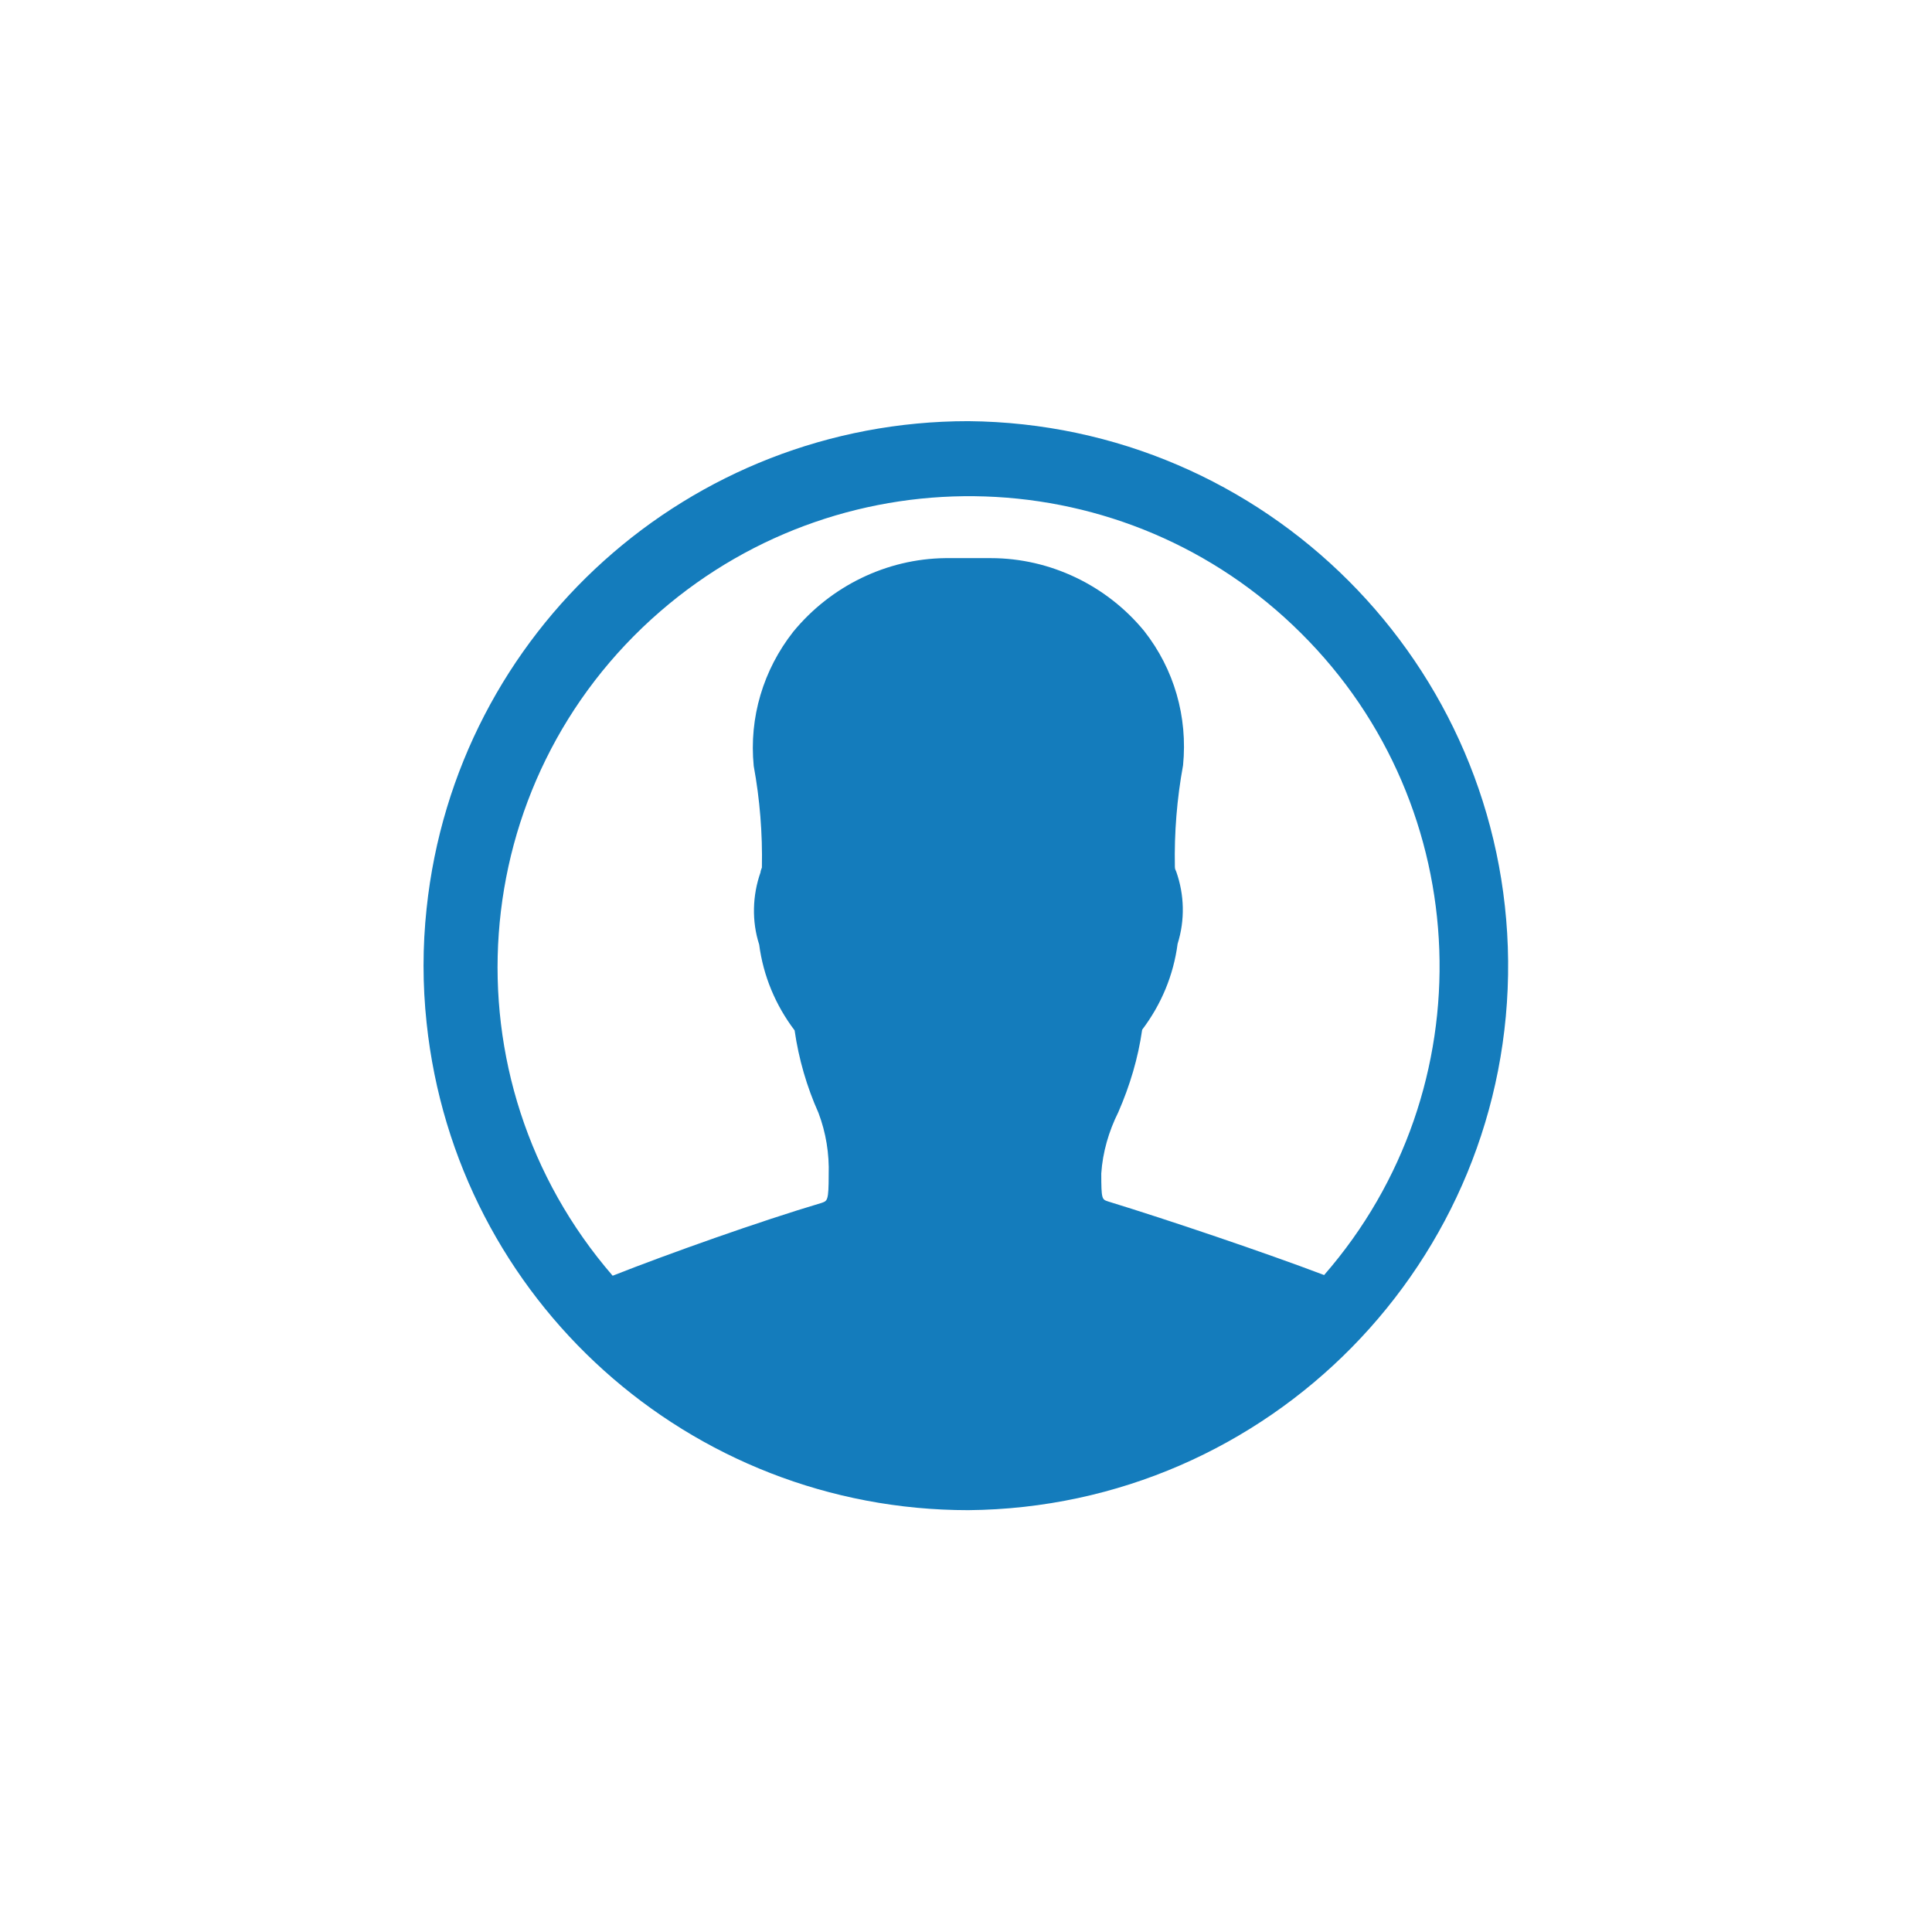
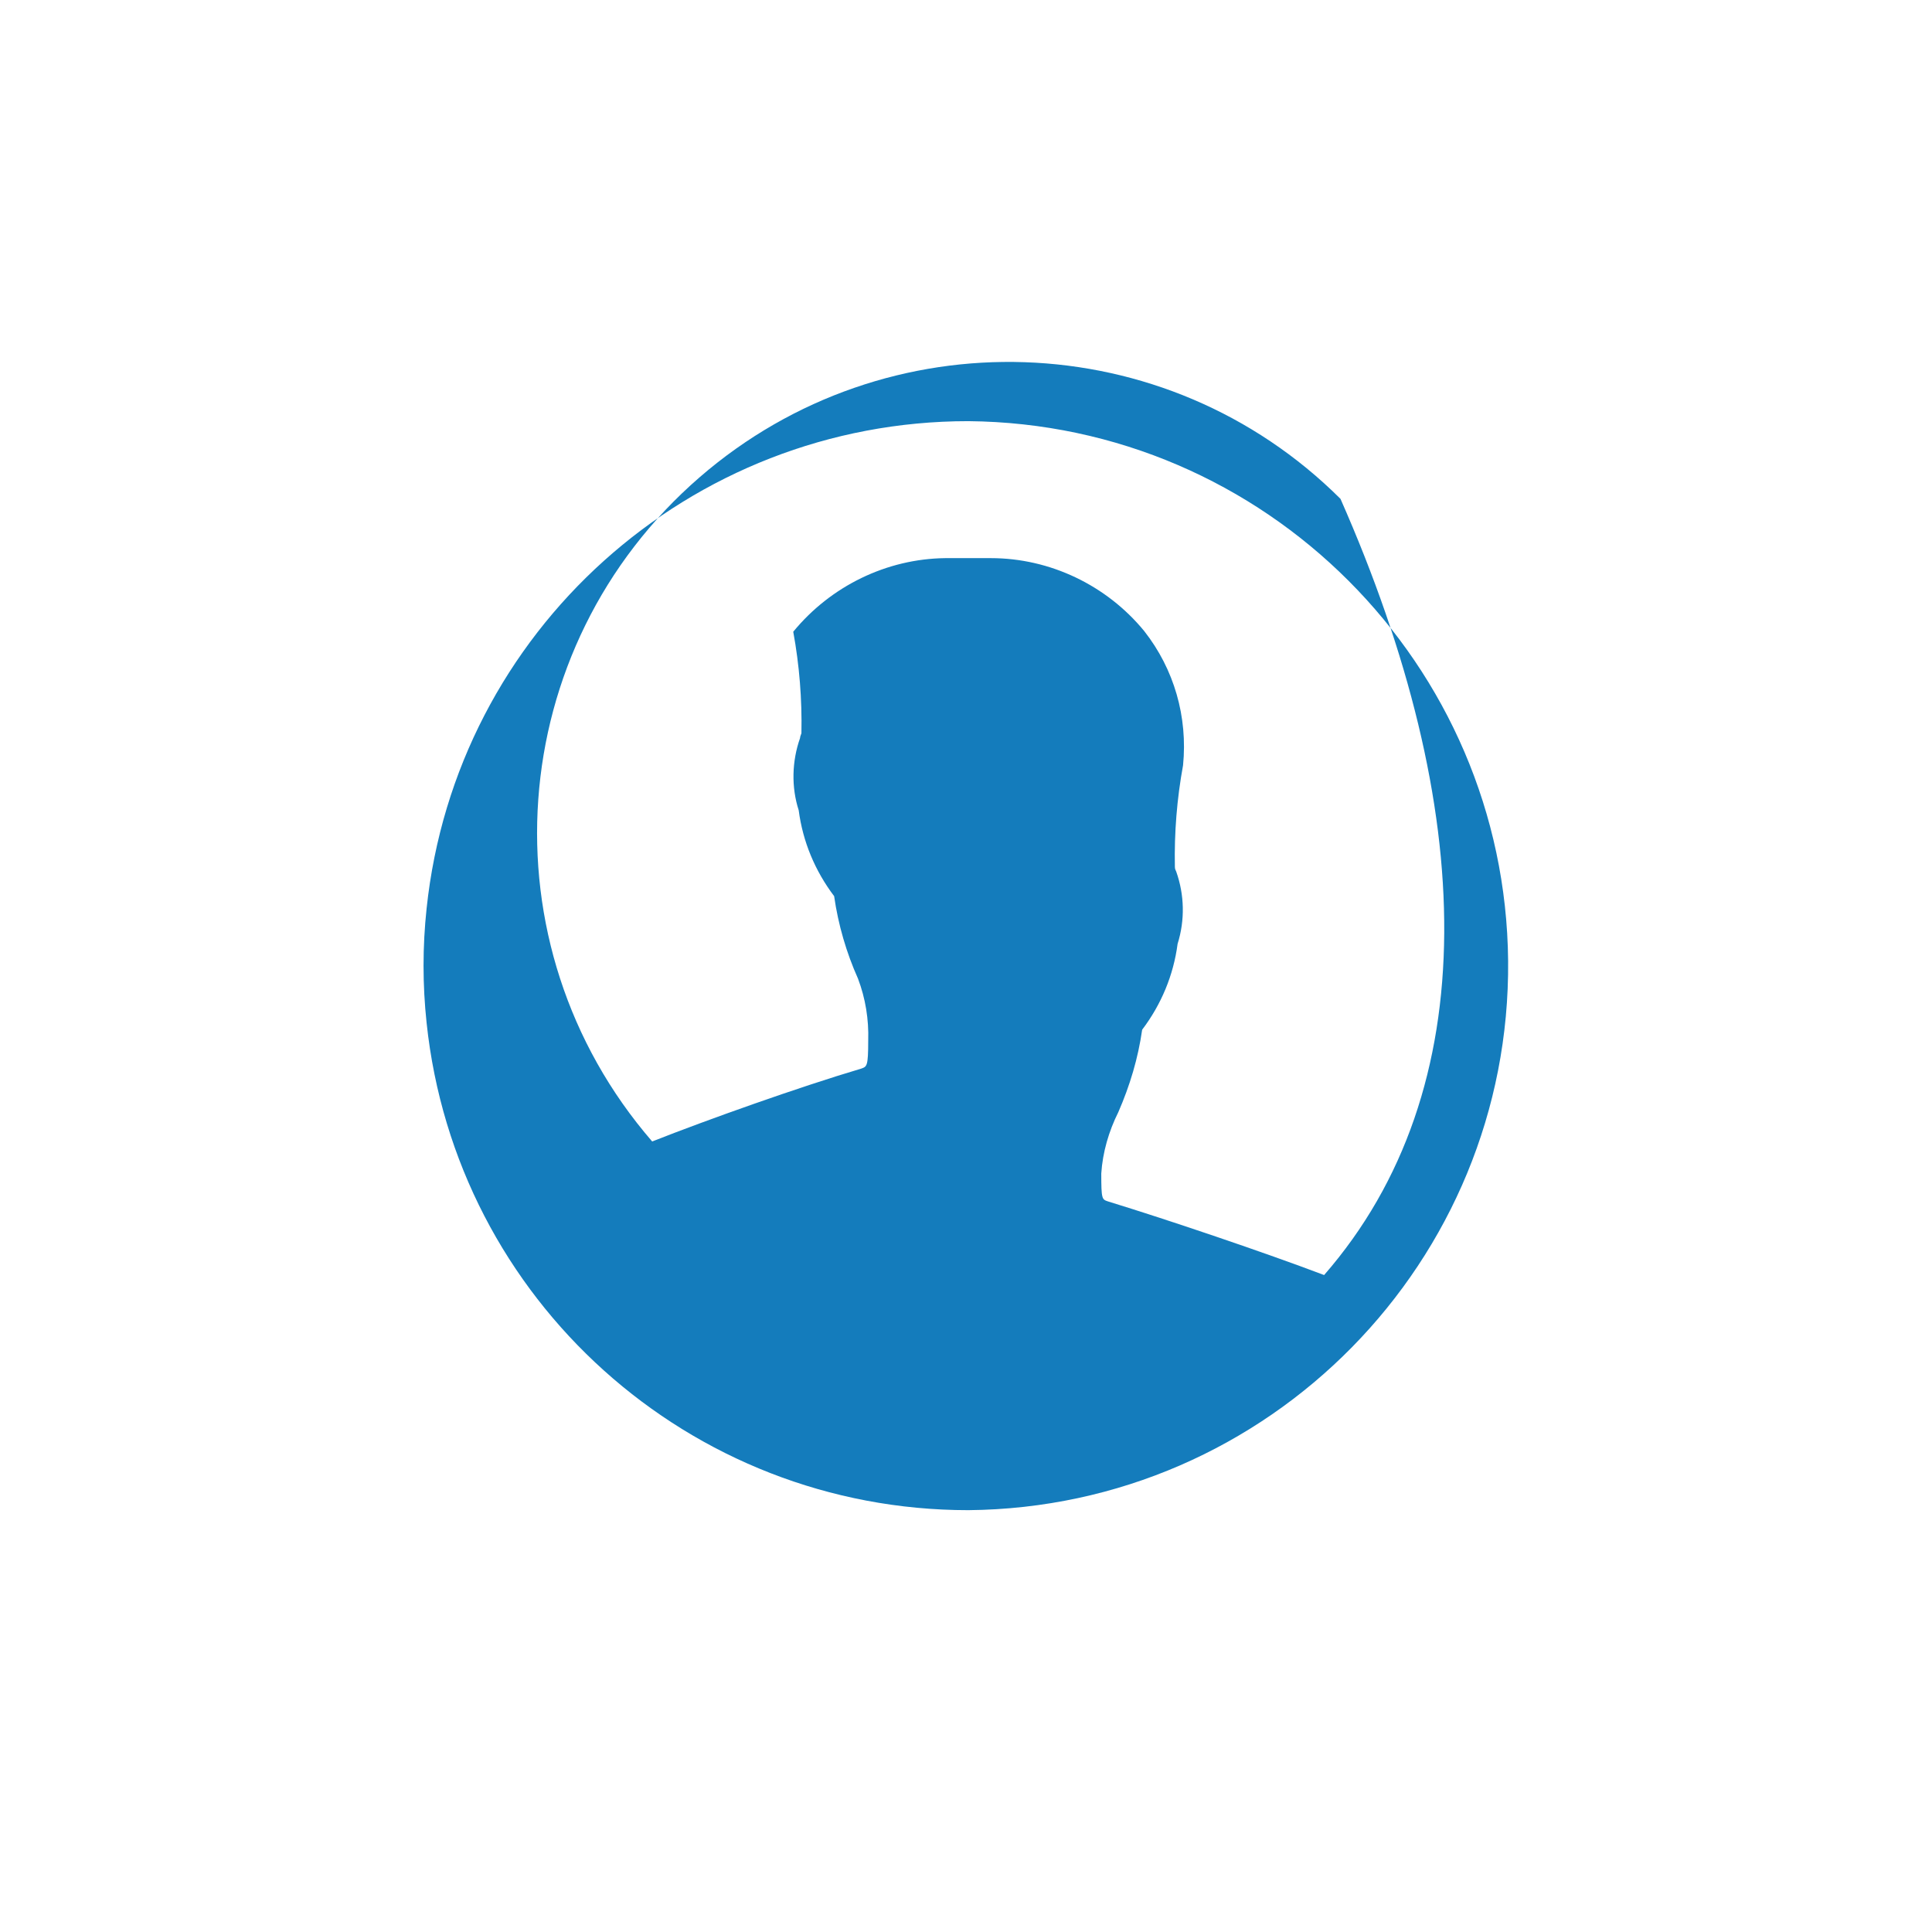
<svg xmlns="http://www.w3.org/2000/svg" version="1.1" id="Ebene_1" x="0px" y="0px" viewBox="0 0 283.5 283.5" style="enable-background:new 0 0 283.5 283.5;" xml:space="preserve">
  <style type="text/css">
	.st0{fill:#147CBC;}
</style>
-   <path id="Icon_ionic-ios-contact" class="st0" d="M142.1,61.8L142.1,61.8c-40.9,0-75.2,30.8-79.5,71.5c-0.6,5.6-0.6,11.2,0,16.8  c4.3,40.7,38.6,71.5,79.5,71.5l0,0c44.1-0.4,79.6-36.5,79.2-80.6C220.9,97.5,185.7,62.2,142.1,61.8z M194.3,187.1  c-8.7-3.3-22.9-8.1-31.7-10.8c-0.9-0.3-1-0.3-1-4.1c0.2-3.1,1.1-6.2,2.5-9c1.7-3.9,2.9-7.9,3.5-12.1c2.8-3.7,4.6-8,5.2-12.6  c1.1-3.5,1-7.2-0.2-10.6c-0.1-0.2-0.2-0.4-0.2-0.7c-0.1-5,0.3-10,1.2-14.9c0.7-7.1-1.3-14.1-5.7-19.7c-5.5-6.7-13.8-10.7-22.5-10.7  h-6.7c-8.6,0.1-16.8,4.1-22.3,10.8c-4.4,5.6-6.5,12.6-5.8,19.7c0.9,4.9,1.3,9.9,1.2,14.9c-0.1,0.3-0.2,0.5-0.2,0.7  c-1.2,3.4-1.3,7.2-0.2,10.6c0.6,4.6,2.4,8.9,5.2,12.6c0.6,4.2,1.8,8.3,3.5,12.1c1.1,2.9,1.6,6,1.5,9.1c0,3.8-0.2,3.8-1,4.1  c-9.1,2.7-22.6,7.5-30.7,10.7c-25-28.9-21.9-72.5,7-97.5c27.4-23.7,68.4-22.3,94,3.2C216.7,118.5,218.1,159.8,194.3,187.1  L194.3,187.1z" />
+   <path id="Icon_ionic-ios-contact" class="st0" d="M142.1,61.8L142.1,61.8c-40.9,0-75.2,30.8-79.5,71.5c-0.6,5.6-0.6,11.2,0,16.8  c4.3,40.7,38.6,71.5,79.5,71.5l0,0c44.1-0.4,79.6-36.5,79.2-80.6C220.9,97.5,185.7,62.2,142.1,61.8z M194.3,187.1  c-8.7-3.3-22.9-8.1-31.7-10.8c-0.9-0.3-1-0.3-1-4.1c0.2-3.1,1.1-6.2,2.5-9c1.7-3.9,2.9-7.9,3.5-12.1c2.8-3.7,4.6-8,5.2-12.6  c1.1-3.5,1-7.2-0.2-10.6c-0.1-0.2-0.2-0.4-0.2-0.7c-0.1-5,0.3-10,1.2-14.9c0.7-7.1-1.3-14.1-5.7-19.7c-5.5-6.7-13.8-10.7-22.5-10.7  h-6.7c-8.6,0.1-16.8,4.1-22.3,10.8c0.9,4.9,1.3,9.9,1.2,14.9c-0.1,0.3-0.2,0.5-0.2,0.7  c-1.2,3.4-1.3,7.2-0.2,10.6c0.6,4.6,2.4,8.9,5.2,12.6c0.6,4.2,1.8,8.3,3.5,12.1c1.1,2.9,1.6,6,1.5,9.1c0,3.8-0.2,3.8-1,4.1  c-9.1,2.7-22.6,7.5-30.7,10.7c-25-28.9-21.9-72.5,7-97.5c27.4-23.7,68.4-22.3,94,3.2C216.7,118.5,218.1,159.8,194.3,187.1  L194.3,187.1z" />
</svg>